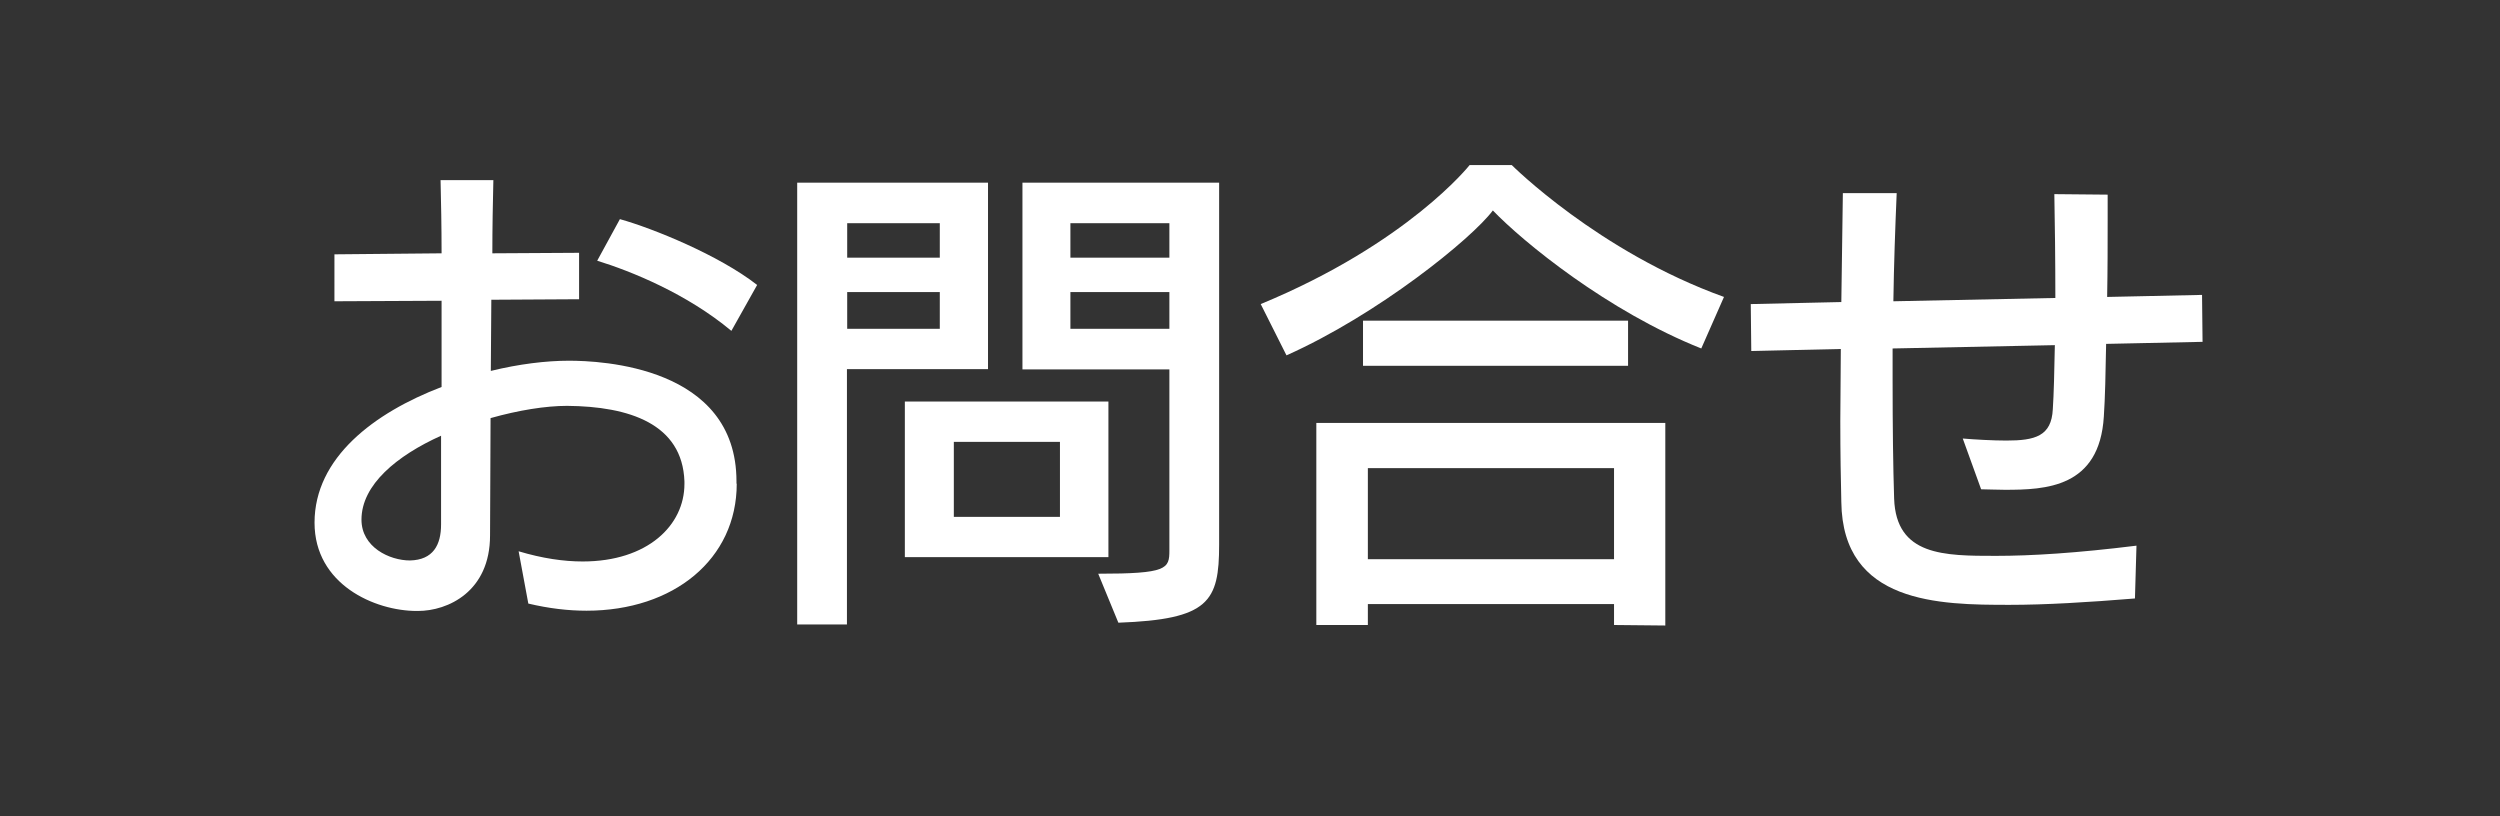
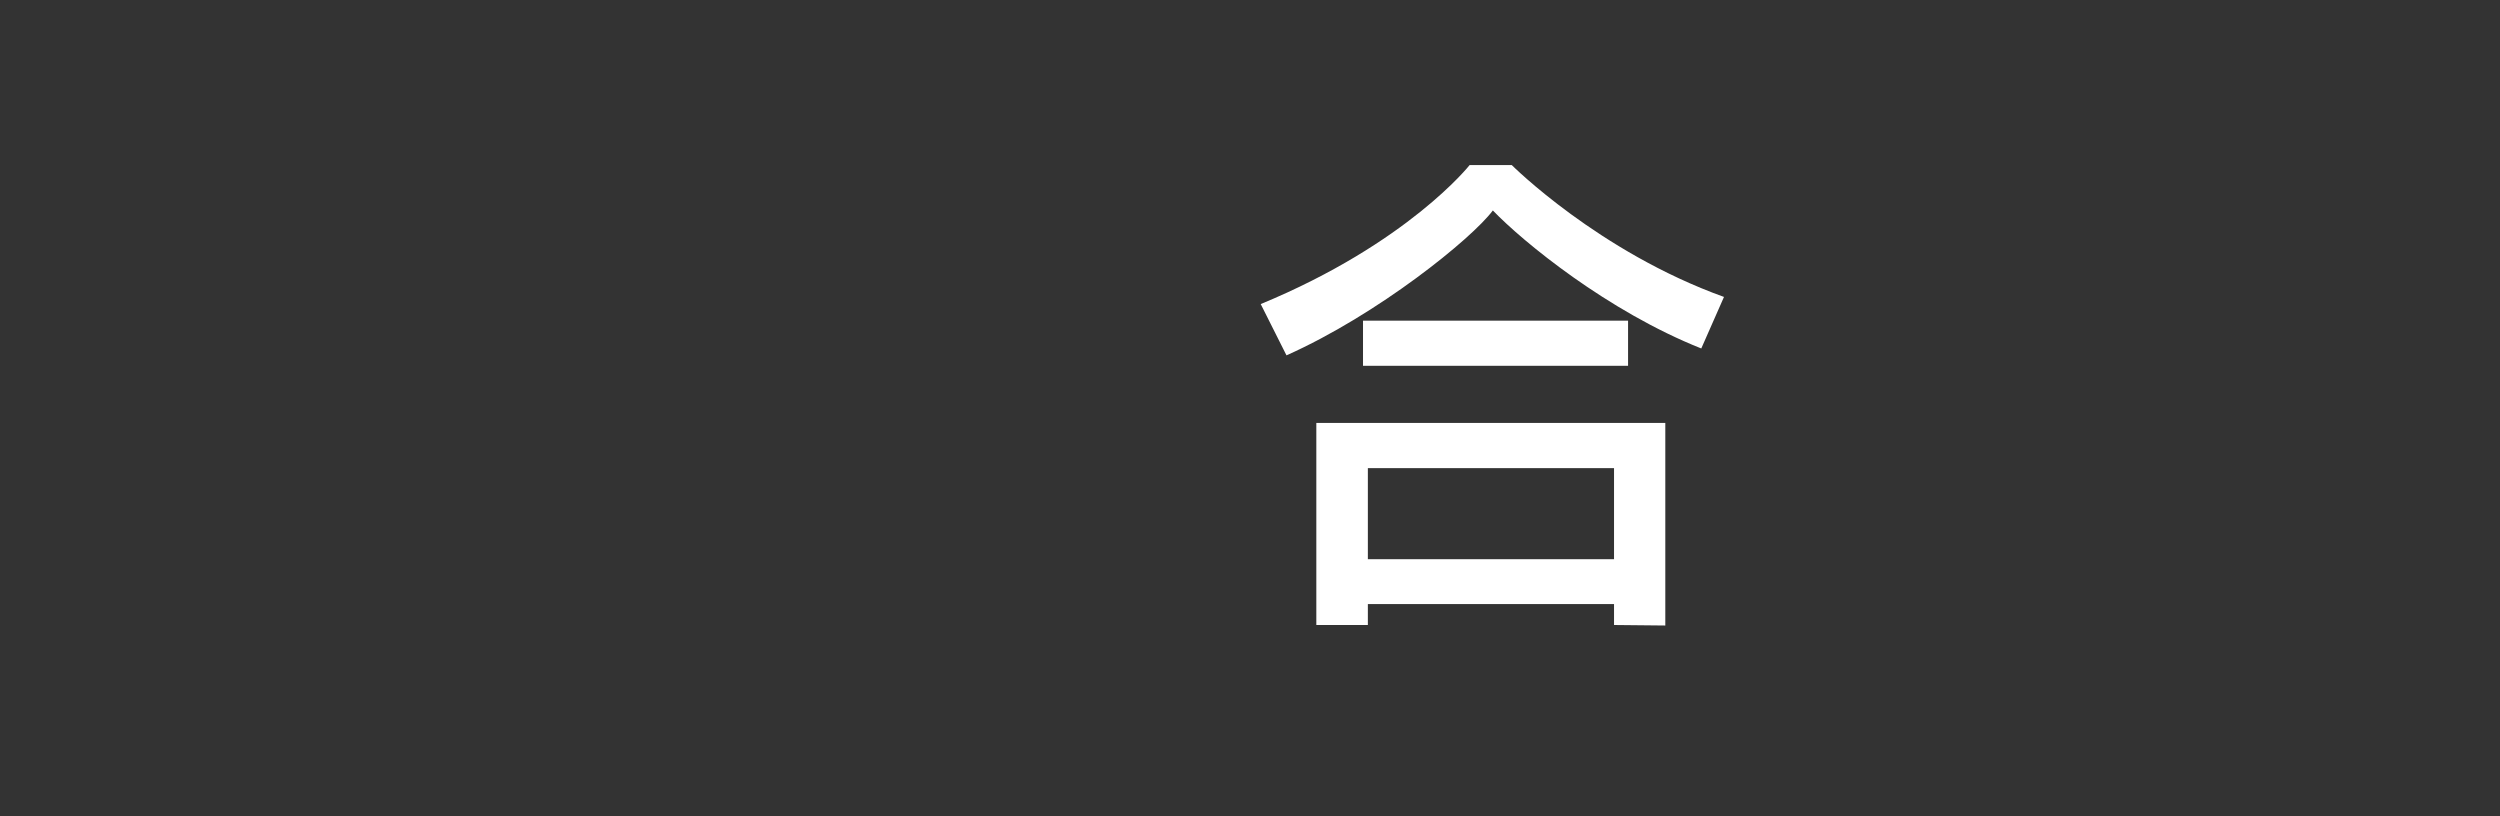
<svg xmlns="http://www.w3.org/2000/svg" version="1.1" id="レイヤー_3" x="0px" y="0px" viewBox="0 0 98 32" enable-background="new 0 0 98 32" xml:space="preserve">
  <rect x="0" y="0" width="98" height="32" fill="#333333" stroke="none" />
  <g>
-     <path fill="#FFFFFF" d="M28.88,18.96c0,2.96-2.47,4.98-5.89,4.98c-0.72,0-1.48-0.09-2.28-0.28l-0.38-2.05   c0.93,0.28,1.77,0.4,2.51,0.4c2.55,0,3.99-1.42,3.99-3.04v-0.1c-0.08-2.26-2.17-2.94-4.6-2.96c-0.84,0-1.9,0.17-3,0.48   c0,1.67-0.02,3.27-0.02,4.6c0,2.2-1.65,2.96-2.83,2.96h-0.04c-1.65,0-4.01-1.04-4.01-3.46c0-2.55,2.34-4.31,4.98-5.32v-3.38   l-4.2,0.02V9.97l4.2-0.04c0-1.04-0.02-2.03-0.04-2.87h2.07c-0.02,0.85-0.04,1.84-0.04,2.87l3.4-0.02v1.82l-3.44,0.02   c0,0.93-0.02,1.86-0.02,2.79c1.1-0.27,2.17-0.4,3.06-0.4c1.23,0,6.57,0.21,6.57,4.73V18.96z M17.29,17.08   c-1.73,0.78-3.12,1.92-3.12,3.29c0,1.08,1.1,1.6,1.9,1.6c0.91-0.02,1.22-0.61,1.22-1.41V17.08z M28.67,12.97   c-1.75-1.46-3.93-2.34-5.26-2.75l0.89-1.63c1.29,0.36,3.88,1.41,5.38,2.58L28.67,12.97z" />
-     <path fill="#FFFFFF" d="M31.25,24.48V7.16h7.48v7.31h-5.53v10.01H31.25z M36.84,8.75h-3.63v1.35h3.63V8.75z M36.84,11.45h-3.63   v1.44h3.63V11.45z M35.47,21.84v-6.1h7.98v6.1H35.47z M41.55,17.32h-4.16v2.94h4.16V17.32z M43.05,22.49c2.7,0,2.79-0.19,2.79-0.91   v-7.1h-5.76V7.16h7.71v14.19c0,2.24-0.4,2.93-3.95,3.06L43.05,22.49z M45.84,8.75h-3.88v1.35h3.88V8.75z M45.84,11.45h-3.88v1.44   h3.88V11.45z" />
    <path fill="#FFFFFF" d="M66.69,13.66c-3.67-1.46-6.99-4.18-8.17-5.41c-0.82,1.1-4.5,4.08-8.09,5.68l-1.01-2.01   c5.78-2.39,8.19-5.45,8.19-5.45h1.65c0,0,3.4,3.4,8.32,5.17L66.69,13.66z M63.27,24.5v-0.82h-9.65v0.82H51.6v-7.92h13.68v7.94   L63.27,24.5z M53.43,14.34v-1.77h10.39v1.77H53.43z M63.27,18.35h-9.65v3.57h9.65V18.35z" />
-     <path fill="#FFFFFF" d="M83.69,23.46c-1.84,0.15-3.5,0.25-4.92,0.25c-2.74,0-6.54-0.04-6.59-4.03c-0.02-0.82-0.04-1.92-0.04-3.17   c0-0.89,0.02-1.84,0.02-2.83l-3.51,0.08l-0.02-1.84l3.55-0.08l0.06-4.27h2.11c-0.06,1.41-0.11,2.83-0.13,4.24l6.35-0.13   c0-1.5-0.02-3-0.04-4.07l2.09,0.02v1.01c0,0.89,0,1.94-0.02,3l3.72-0.08l0.02,1.84l-3.78,0.08c-0.02,1.12-0.04,2.13-0.09,2.85   c-0.17,2.79-2.28,2.87-3.88,2.87c-0.36,0-0.7-0.02-0.93-0.02l-0.72-1.99c0.47,0.04,1.18,0.08,1.71,0.08c1.12,0,1.77-0.17,1.82-1.23   c0.04-0.59,0.06-1.48,0.08-2.51l-6.36,0.13v1.25c0,1.8,0.02,3.42,0.06,4.64c0.08,2.24,1.96,2.24,3.99,2.24   c1.39,0,3.17-0.11,5.51-0.4L83.69,23.46z" />
  </g>
</svg>